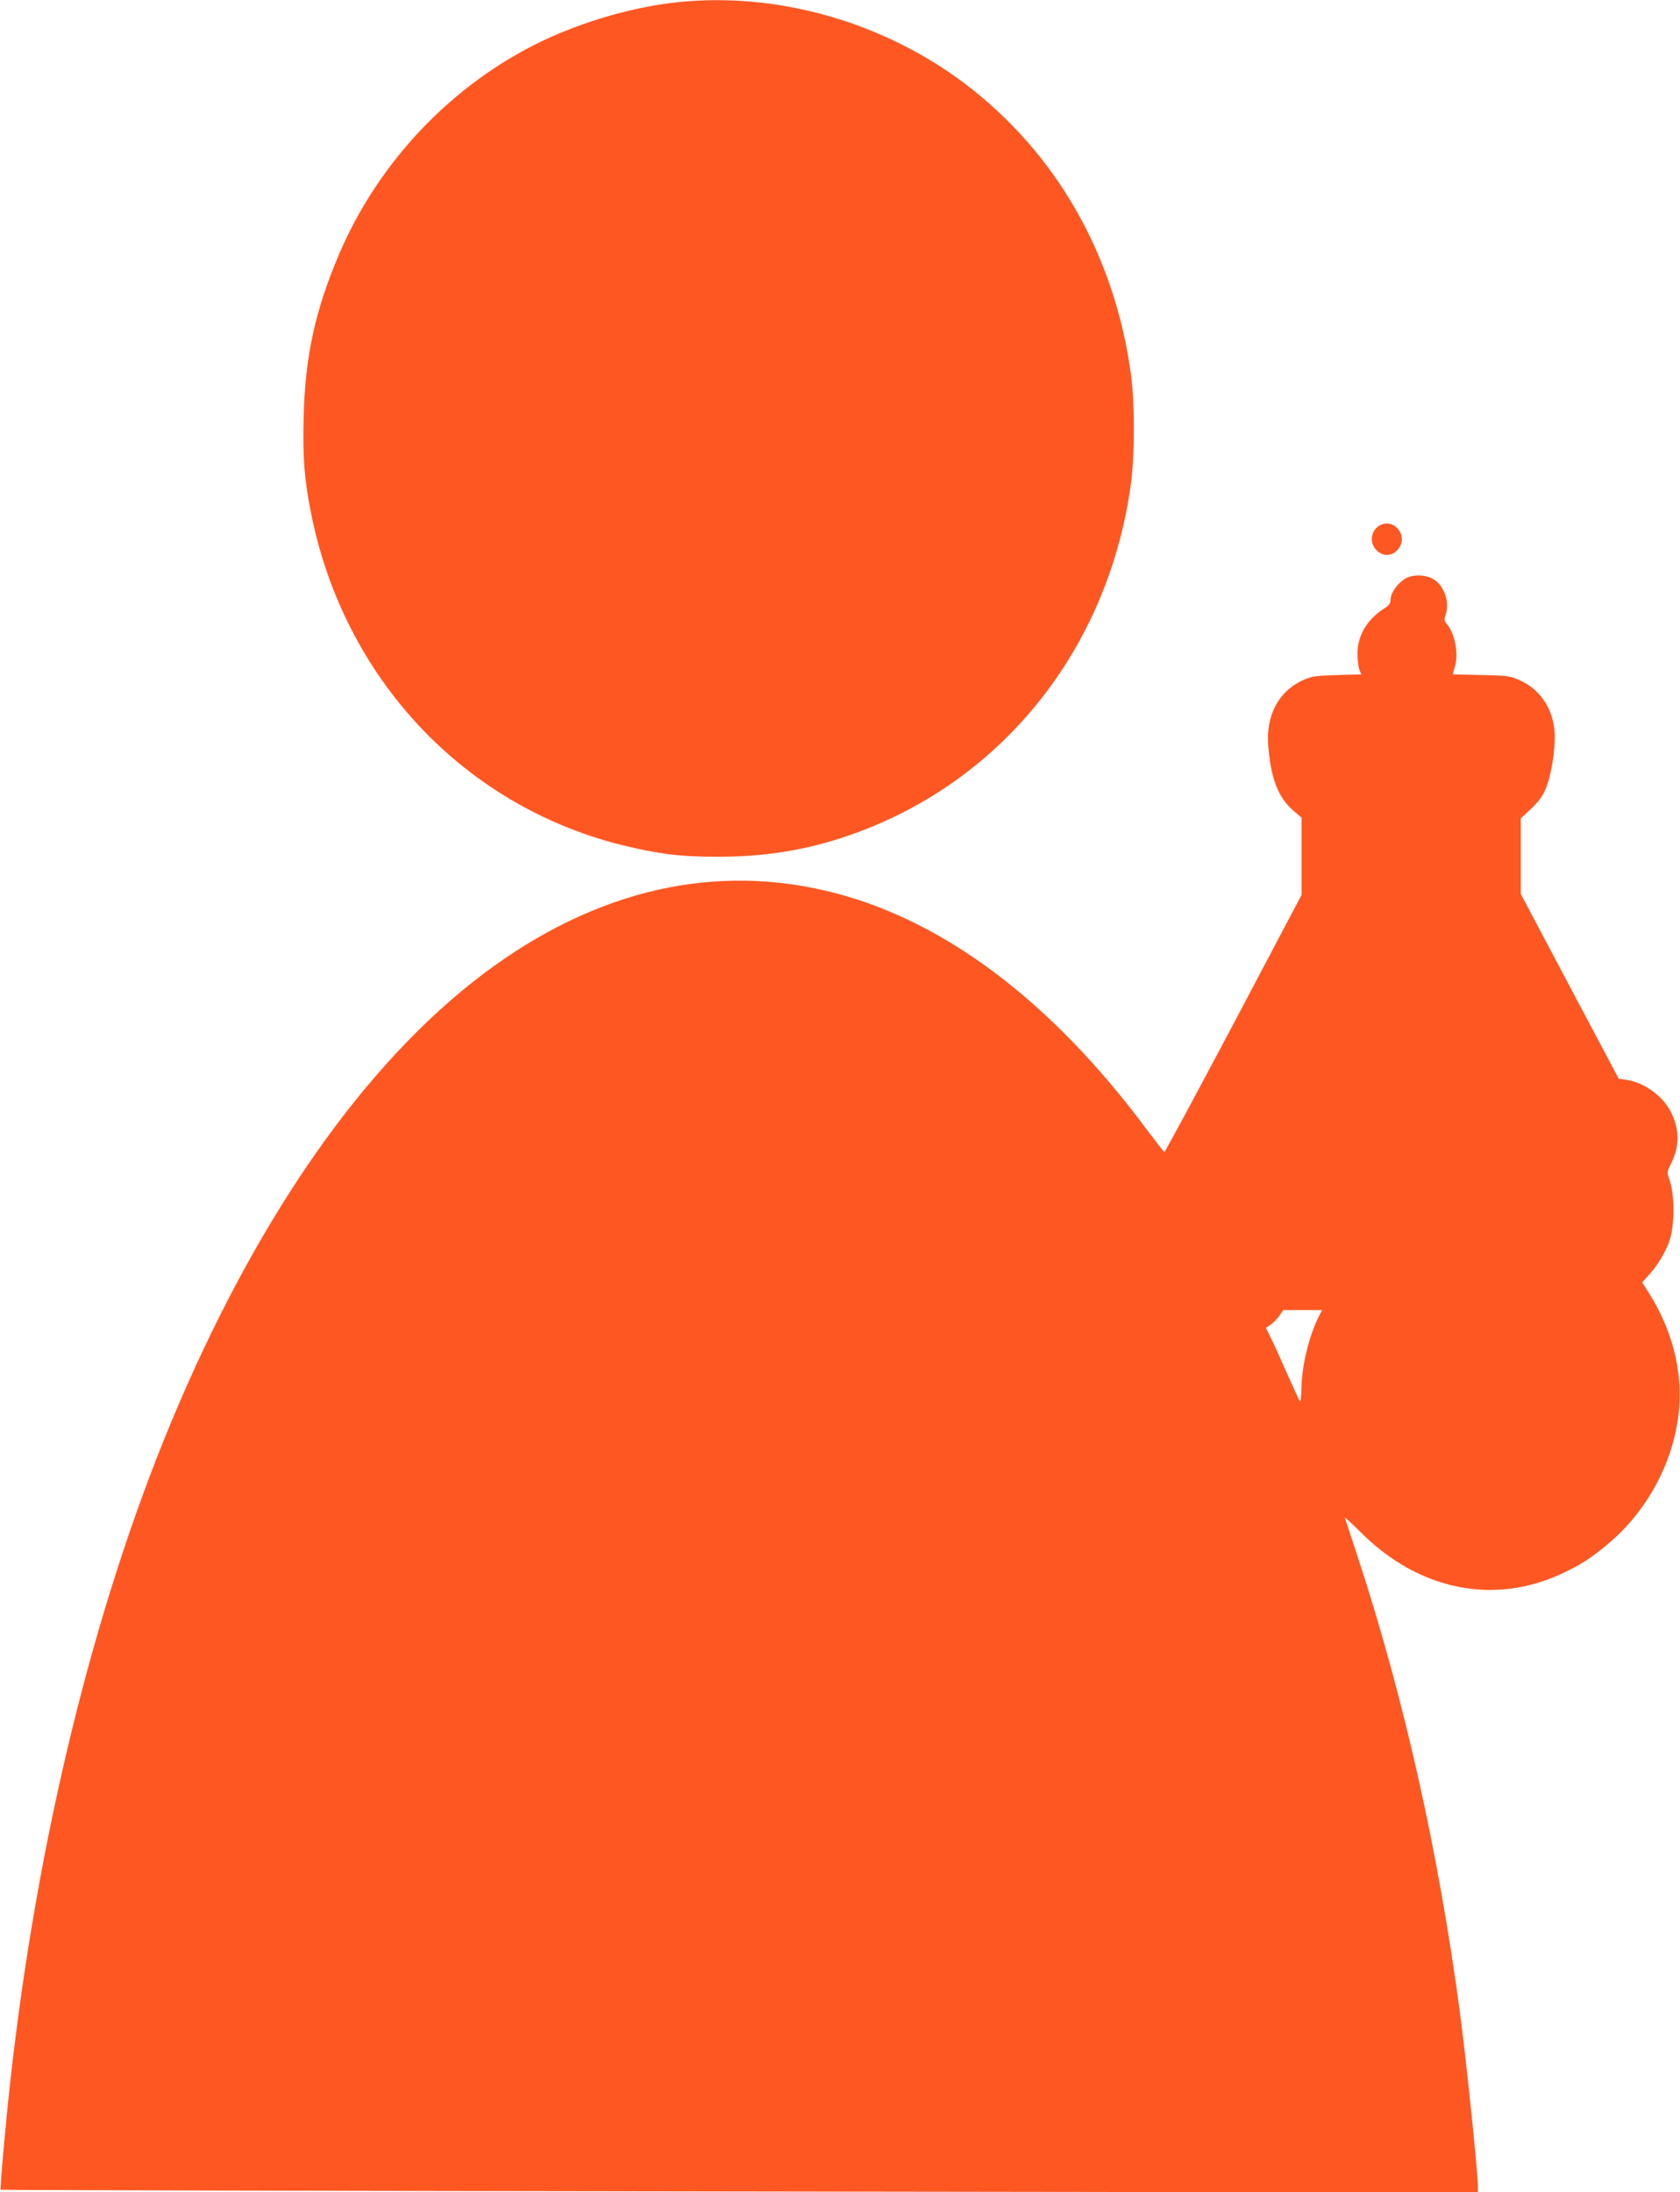
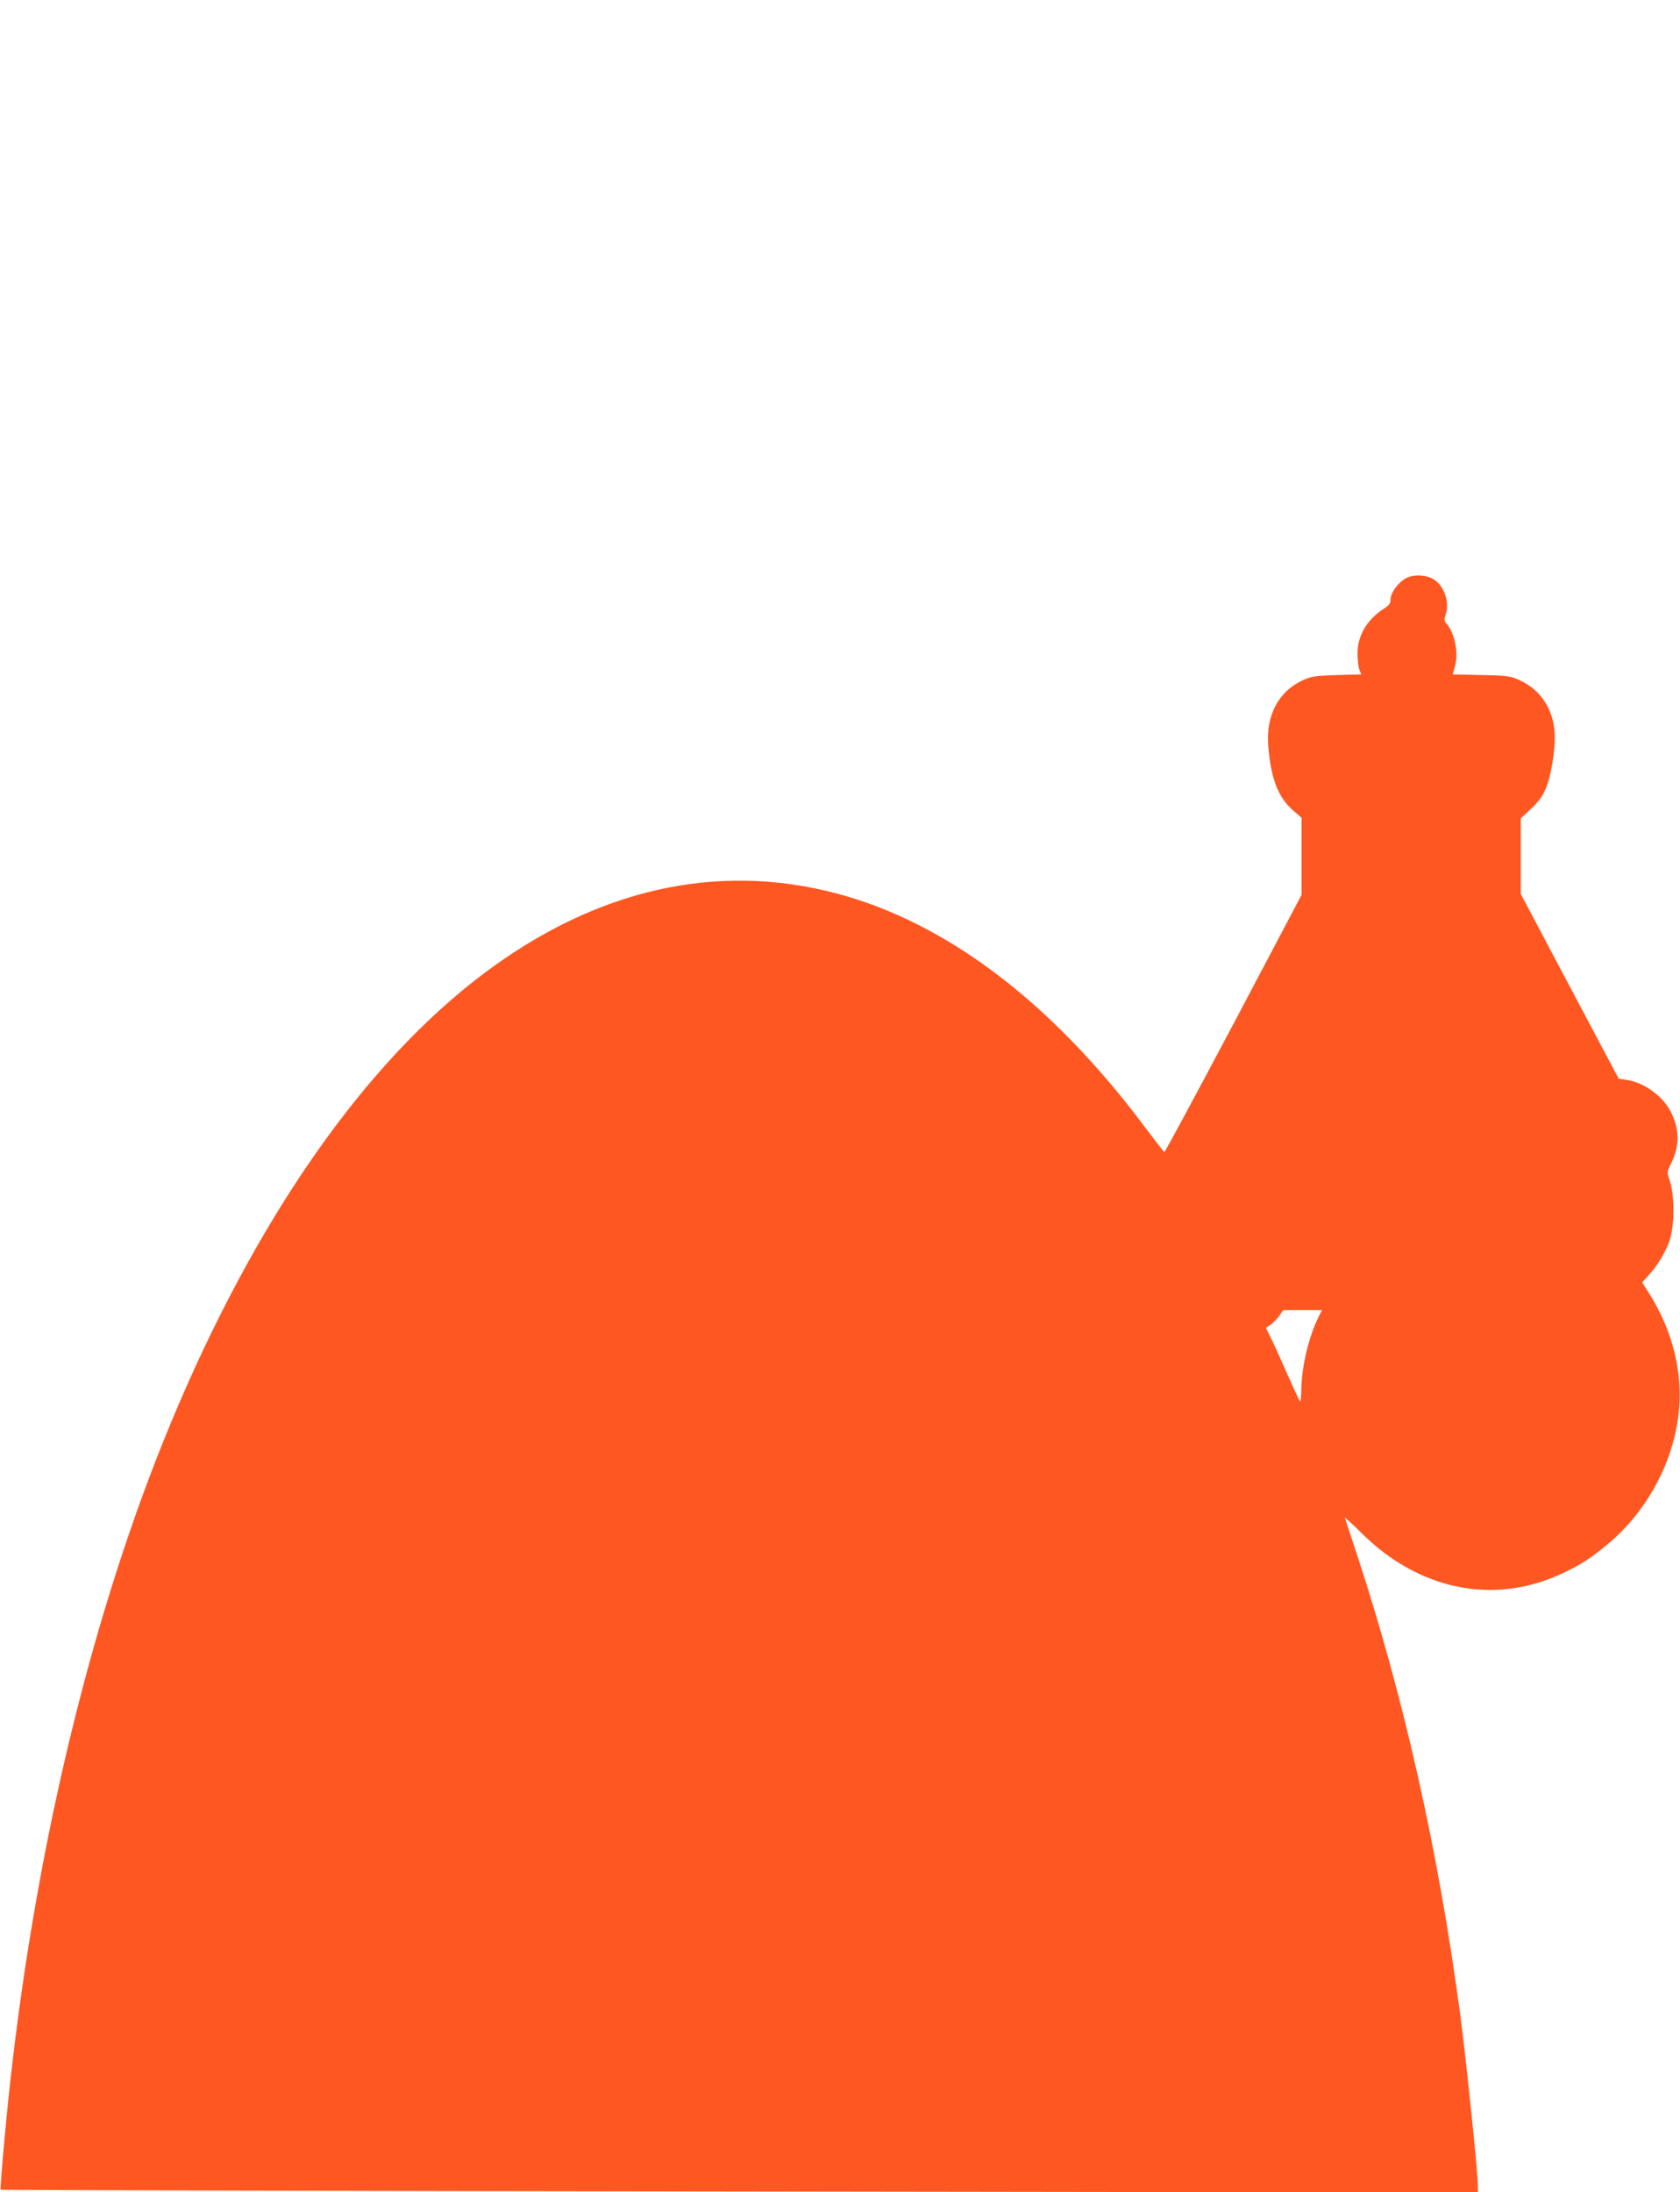
<svg xmlns="http://www.w3.org/2000/svg" version="1.0" width="981pt" height="1280pt" viewBox="0 0 981 1280" preserveAspectRatio="xMidYMid meet">
  <g transform="translate(0,1280) scale(0.1,-0.1)" fill="#ff5722" stroke="none">
-     <path d="M3965 12788 c-258 -26 -552 -110 -800 -228 -523 -251 -952 -701 -1183 -1240 -141 -328 -201 -603 -209 -958 -6 -236 4 -363 44 -562 192 -960 889 -1703 1811 -1934 216 -53 349 -70 572 -69 311 1 578 51 863 164 839 333 1419 1095 1542 2024 21 159 21 462 0 620 -93 702 -438 1306 -977 1711 -476 357 -1087 530 -1663 472z" />
-     <path d="M8070 9738 c-62 -23 -80 -101 -33 -150 44 -46 108 -35 139 23 36 70 -34 154 -106 127z" />
    <path d="M8199 9417 c-43 -29 -79 -82 -79 -118 0 -22 -9 -34 -37 -52 -101 -64 -158 -161 -156 -267 0 -36 5 -77 11 -91 l11 -27 -142 -4 c-127 -4 -148 -7 -199 -30 -144 -66 -218 -208 -202 -388 15 -184 58 -296 141 -369 l53 -46 0 -225 0 -226 -397 -752 c-219 -413 -401 -751 -404 -749 -4 1 -53 65 -111 142 -547 733 -1164 1200 -1808 1369 -699 183 -1400 23 -2054 -468 -700 -526 -1333 -1435 -1828 -2624 -453 -1091 -782 -2438 -938 -3847 -27 -242 -61 -627 -56 -632 2 -2 1944 -7 4315 -10 l4311 -6 0 29 c0 87 -66 723 -104 1014 -127 951 -327 1842 -598 2669 -39 119 -73 221 -75 228 -3 6 40 -32 94 -86 337 -337 775 -426 1173 -240 109 51 167 88 263 168 216 178 368 441 412 716 42 256 -18 523 -172 763 l-34 53 49 55 c49 54 102 150 117 209 25 103 22 255 -8 340 -13 37 -13 43 9 87 53 105 53 202 -1 308 -47 91 -157 170 -257 184 l-46 7 -286 539 -286 540 0 220 0 221 58 54 c40 37 68 73 85 113 34 74 60 235 55 332 -8 138 -82 252 -201 306 -59 27 -71 29 -228 32 l-166 4 14 51 c21 78 -4 194 -52 247 -12 14 -13 23 -4 49 28 81 -14 187 -87 217 -51 21 -115 18 -155 -9z m-498 -4304 c-58 -117 -100 -289 -102 -425 -1 -44 -4 -76 -8 -71 -4 4 -38 78 -76 163 -37 85 -80 180 -96 211 l-27 55 27 18 c15 11 38 34 51 52 l23 34 113 0 114 0 -19 -37z" />
  </g>
</svg>